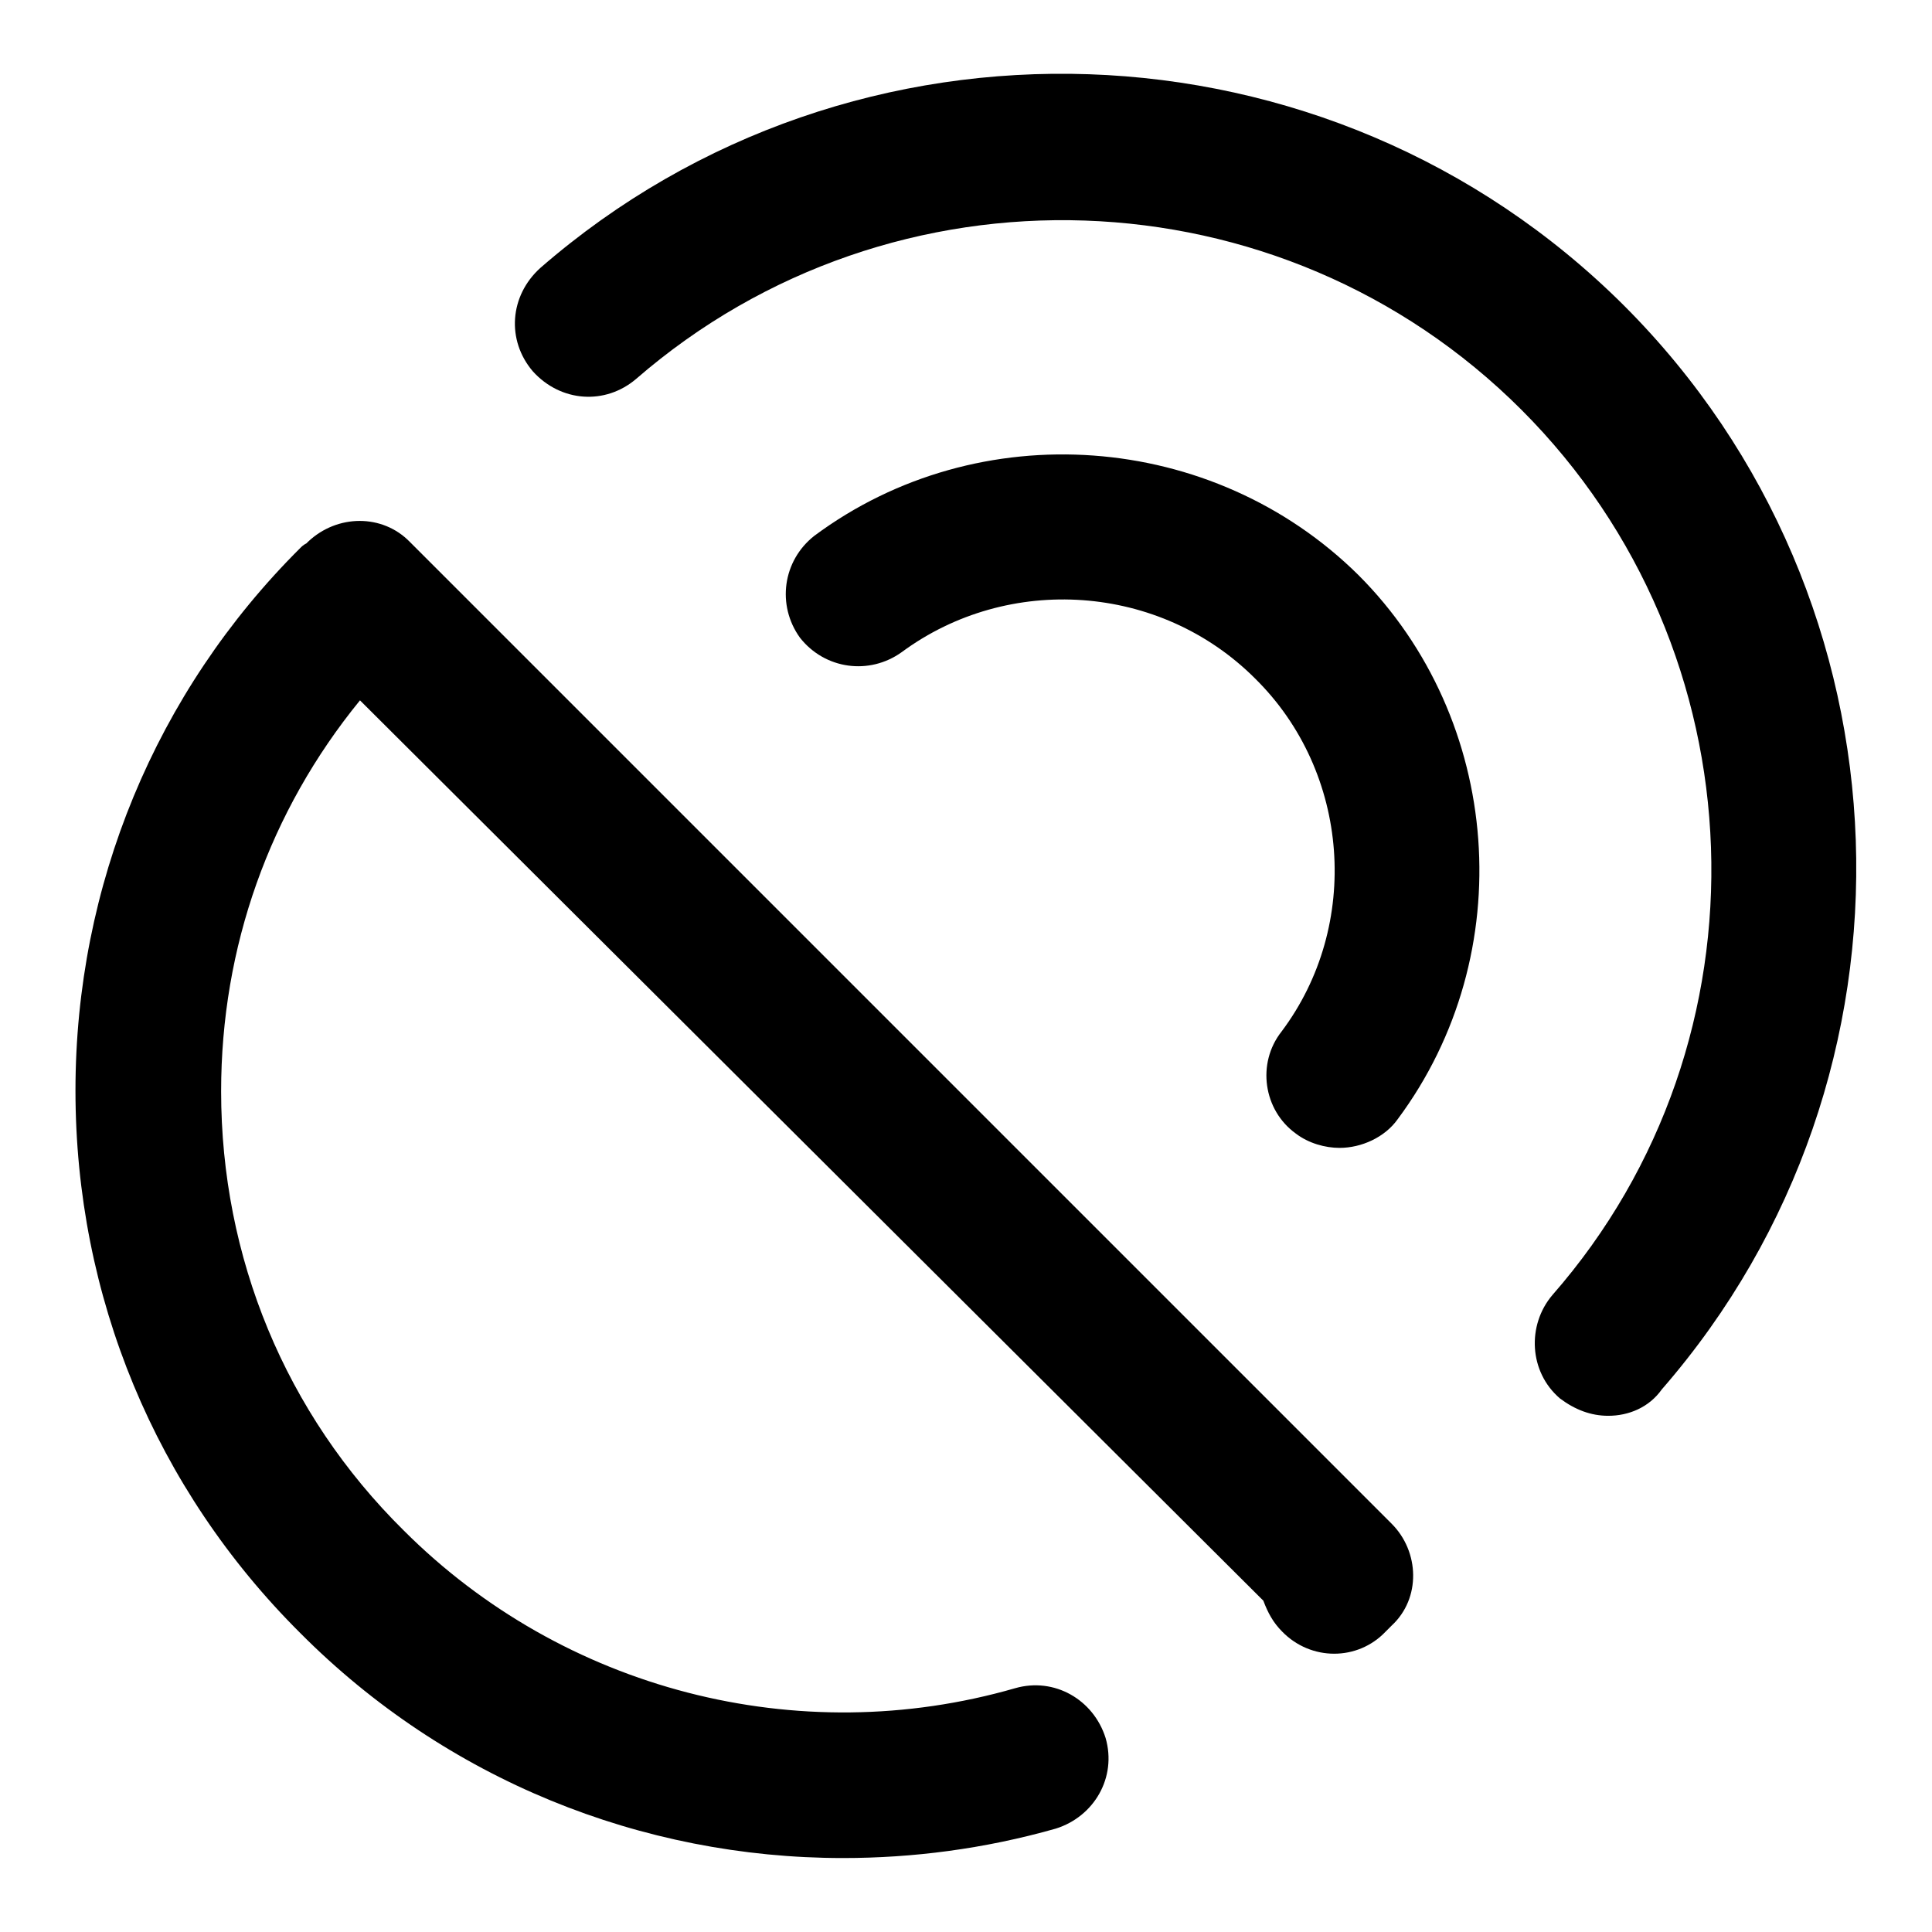
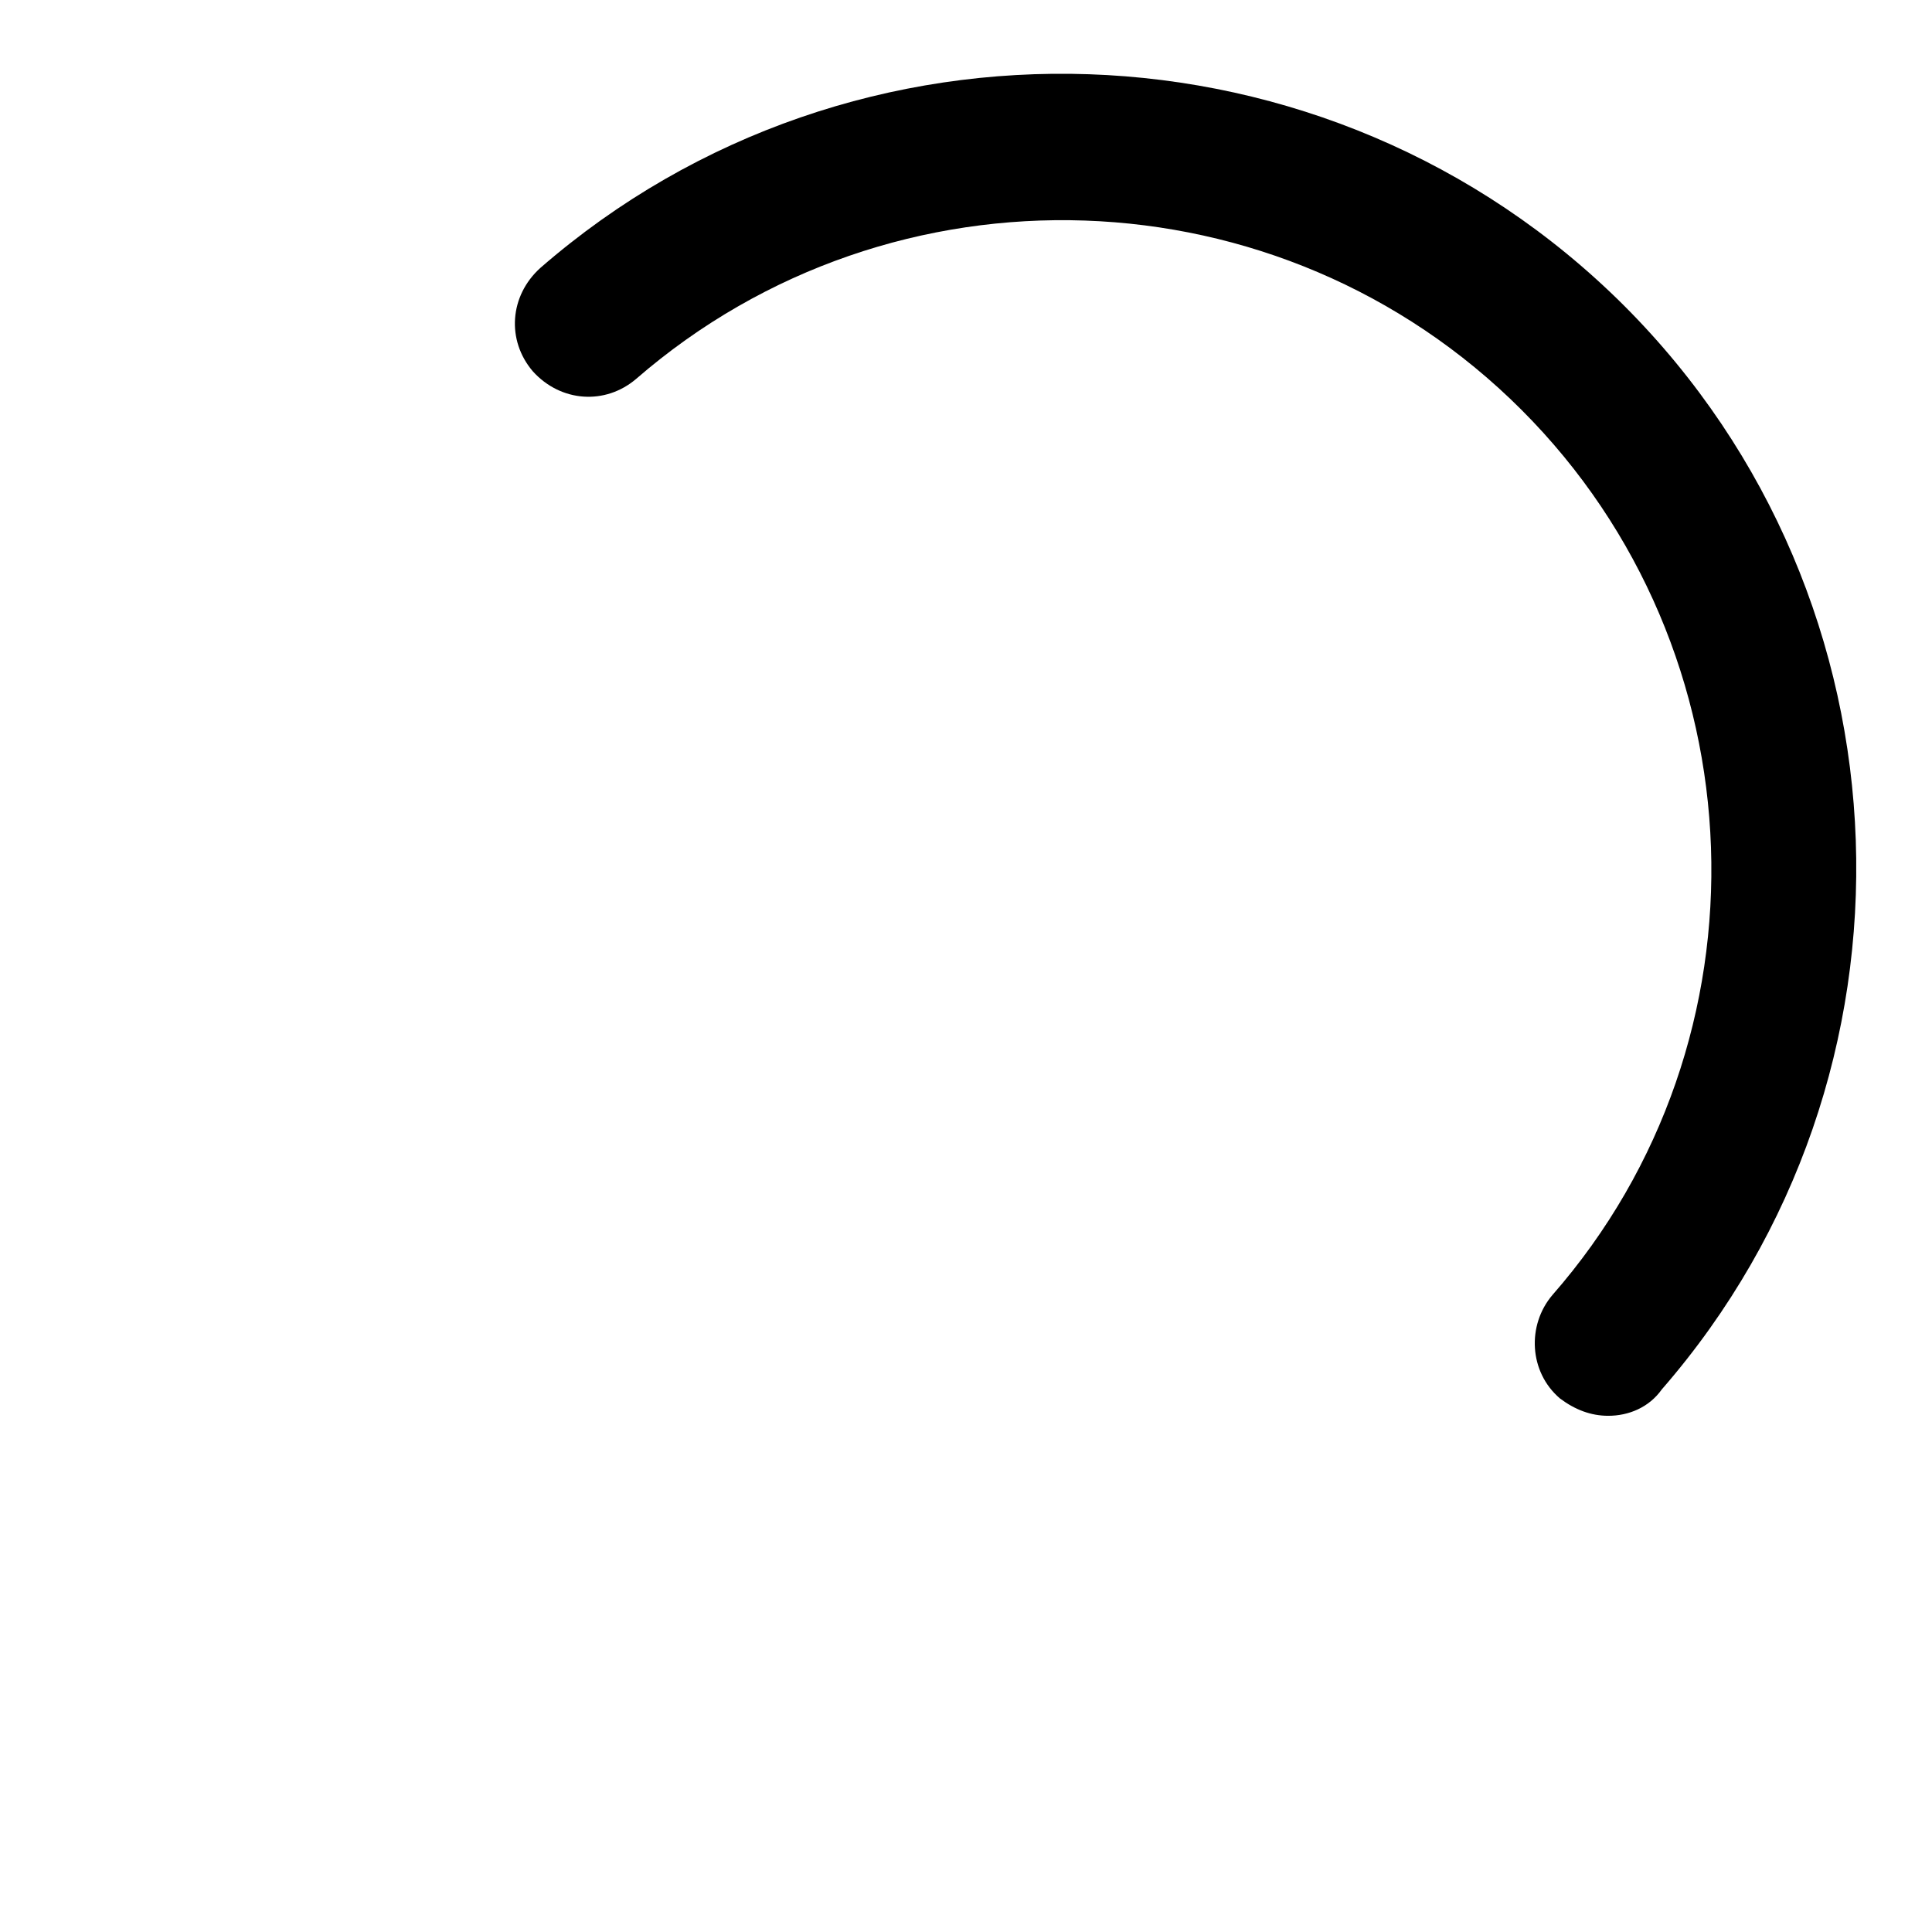
<svg xmlns="http://www.w3.org/2000/svg" version="1.1" x="0px" y="0px" viewBox="0 0 256 256" enable-background="new 0 0 256 256" xml:space="preserve">
  <g>
-     <path fill="#000000" d="M111.7,246.2c-26.7,0-52.6-10.4-71.9-29.8C20.6,197.3,10,171.8,10,144.5c0-27.1,10.6-52.8,29.8-71.9 c0.2-0.2,0.4-0.4,0.8-0.6l0.2-0.2c3.9-3.7,9.9-3.7,13.5,0l130.1,130.1c3.7,3.7,3.9,9.9,0,13.5l-0.2,0.2l-0.6,0.6 c-3.7,3.9-9.9,3.9-13.7,0c-1.2-1.2-1.9-2.5-2.5-4.1L47.7,92.8c-12,14.7-18.4,32.7-18.4,51.8c0,22,8.5,42.7,24.2,58.2 c21.1,21.1,52.2,29.2,81,20.9c5.2-1.5,10.4,1.5,12,6.6c1.5,5.2-1.5,10.4-6.6,12C130.4,245,120.9,246.2,111.7,246.2L111.7,246.2z  M177.5,152.1c-1.9,0-4.1-0.6-5.8-1.9c-4.3-3.1-5.2-9.3-1.9-13.5c10.6-14.1,9.1-34.4-3.5-46.8c-12.6-12.6-32.7-13.9-46.8-3.5 c-4.3,3.1-10.2,2.3-13.5-1.9c-3.1-4.3-2.3-10.2,1.9-13.5c21.8-16.2,52.8-13.9,72.1,5.2c19.1,19.1,21.5,50.2,5.2,72.1 C183.5,150.7,180.4,152.1,177.5,152.1z" />
    <path fill="#000000" d="M213.1,187.6c-2.3,0-4.4-0.8-6.4-2.3c-4.1-3.5-4.4-9.7-1-13.7c29.6-33.8,27.8-85.4-4.1-117.3 c-31.9-31.9-83.3-33.6-117.3-4.1c-4.1,3.5-10,3.1-13.7-1c-3.5-4.1-3.1-10,1-13.7c41.5-36.1,104.5-34,143.6,5 c39,39,41.2,102,5,143.6C218.5,186.5,215.8,187.6,213.1,187.6z" />
  </g>
</svg>